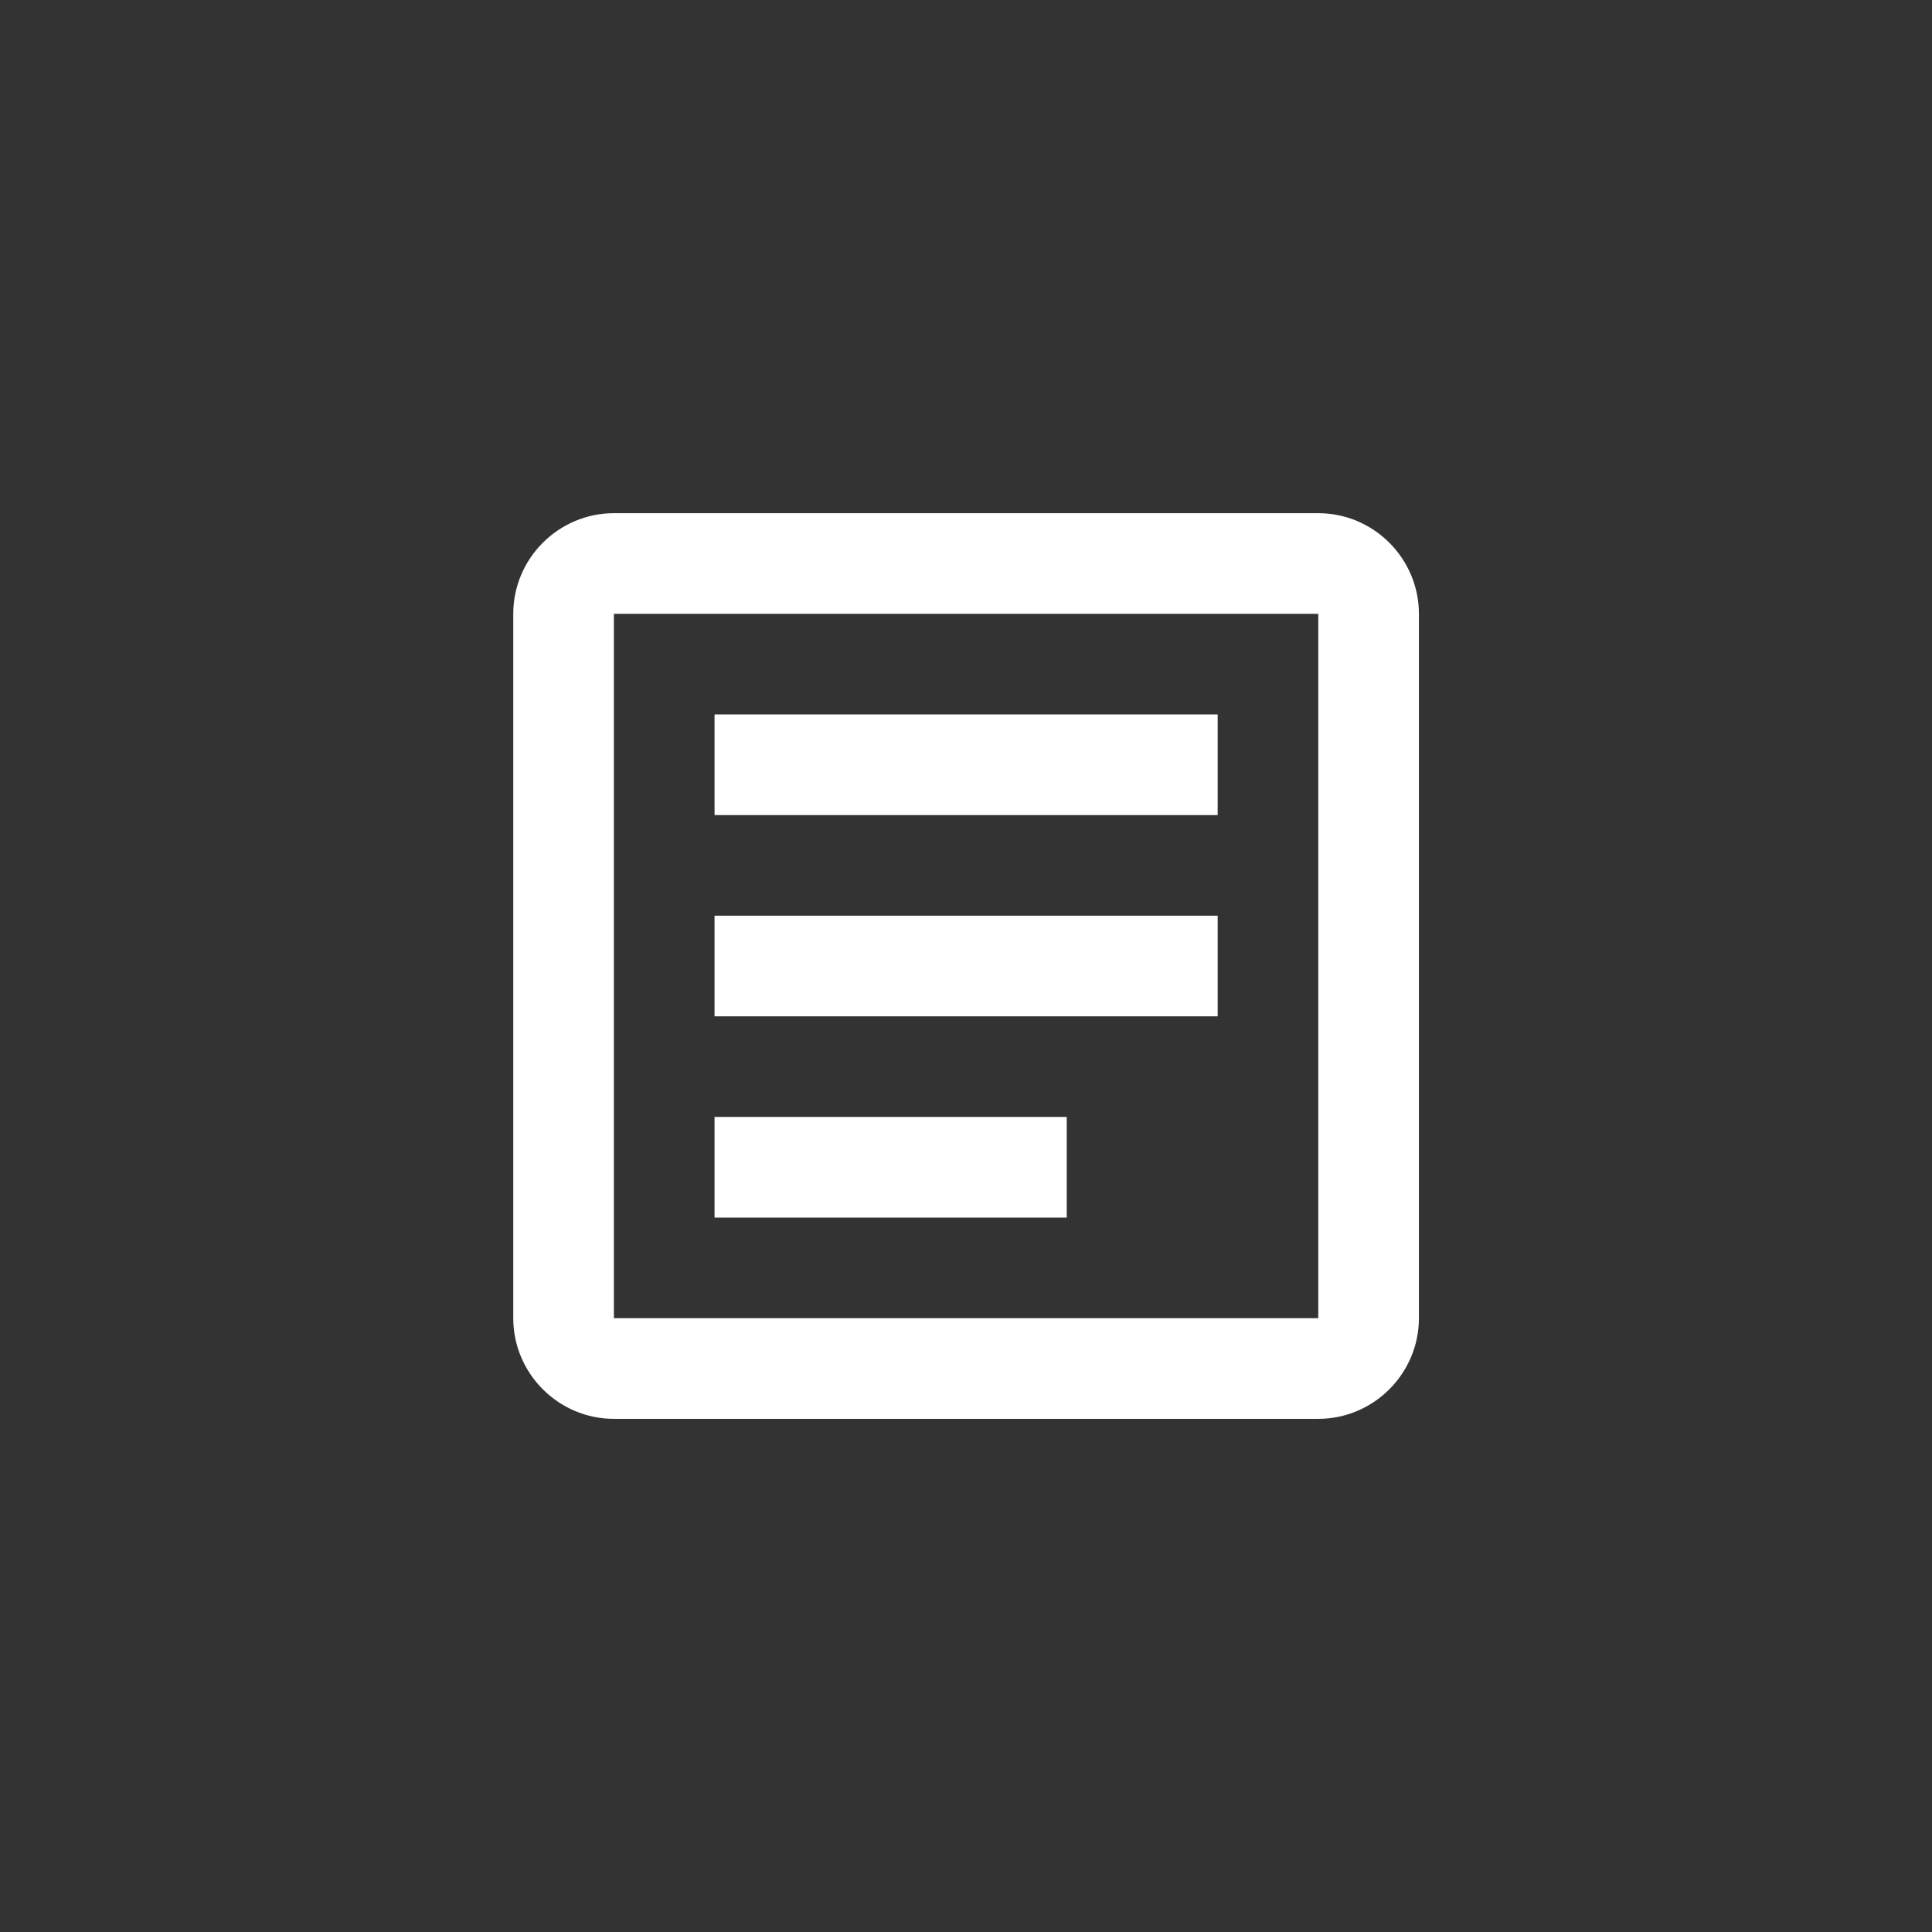
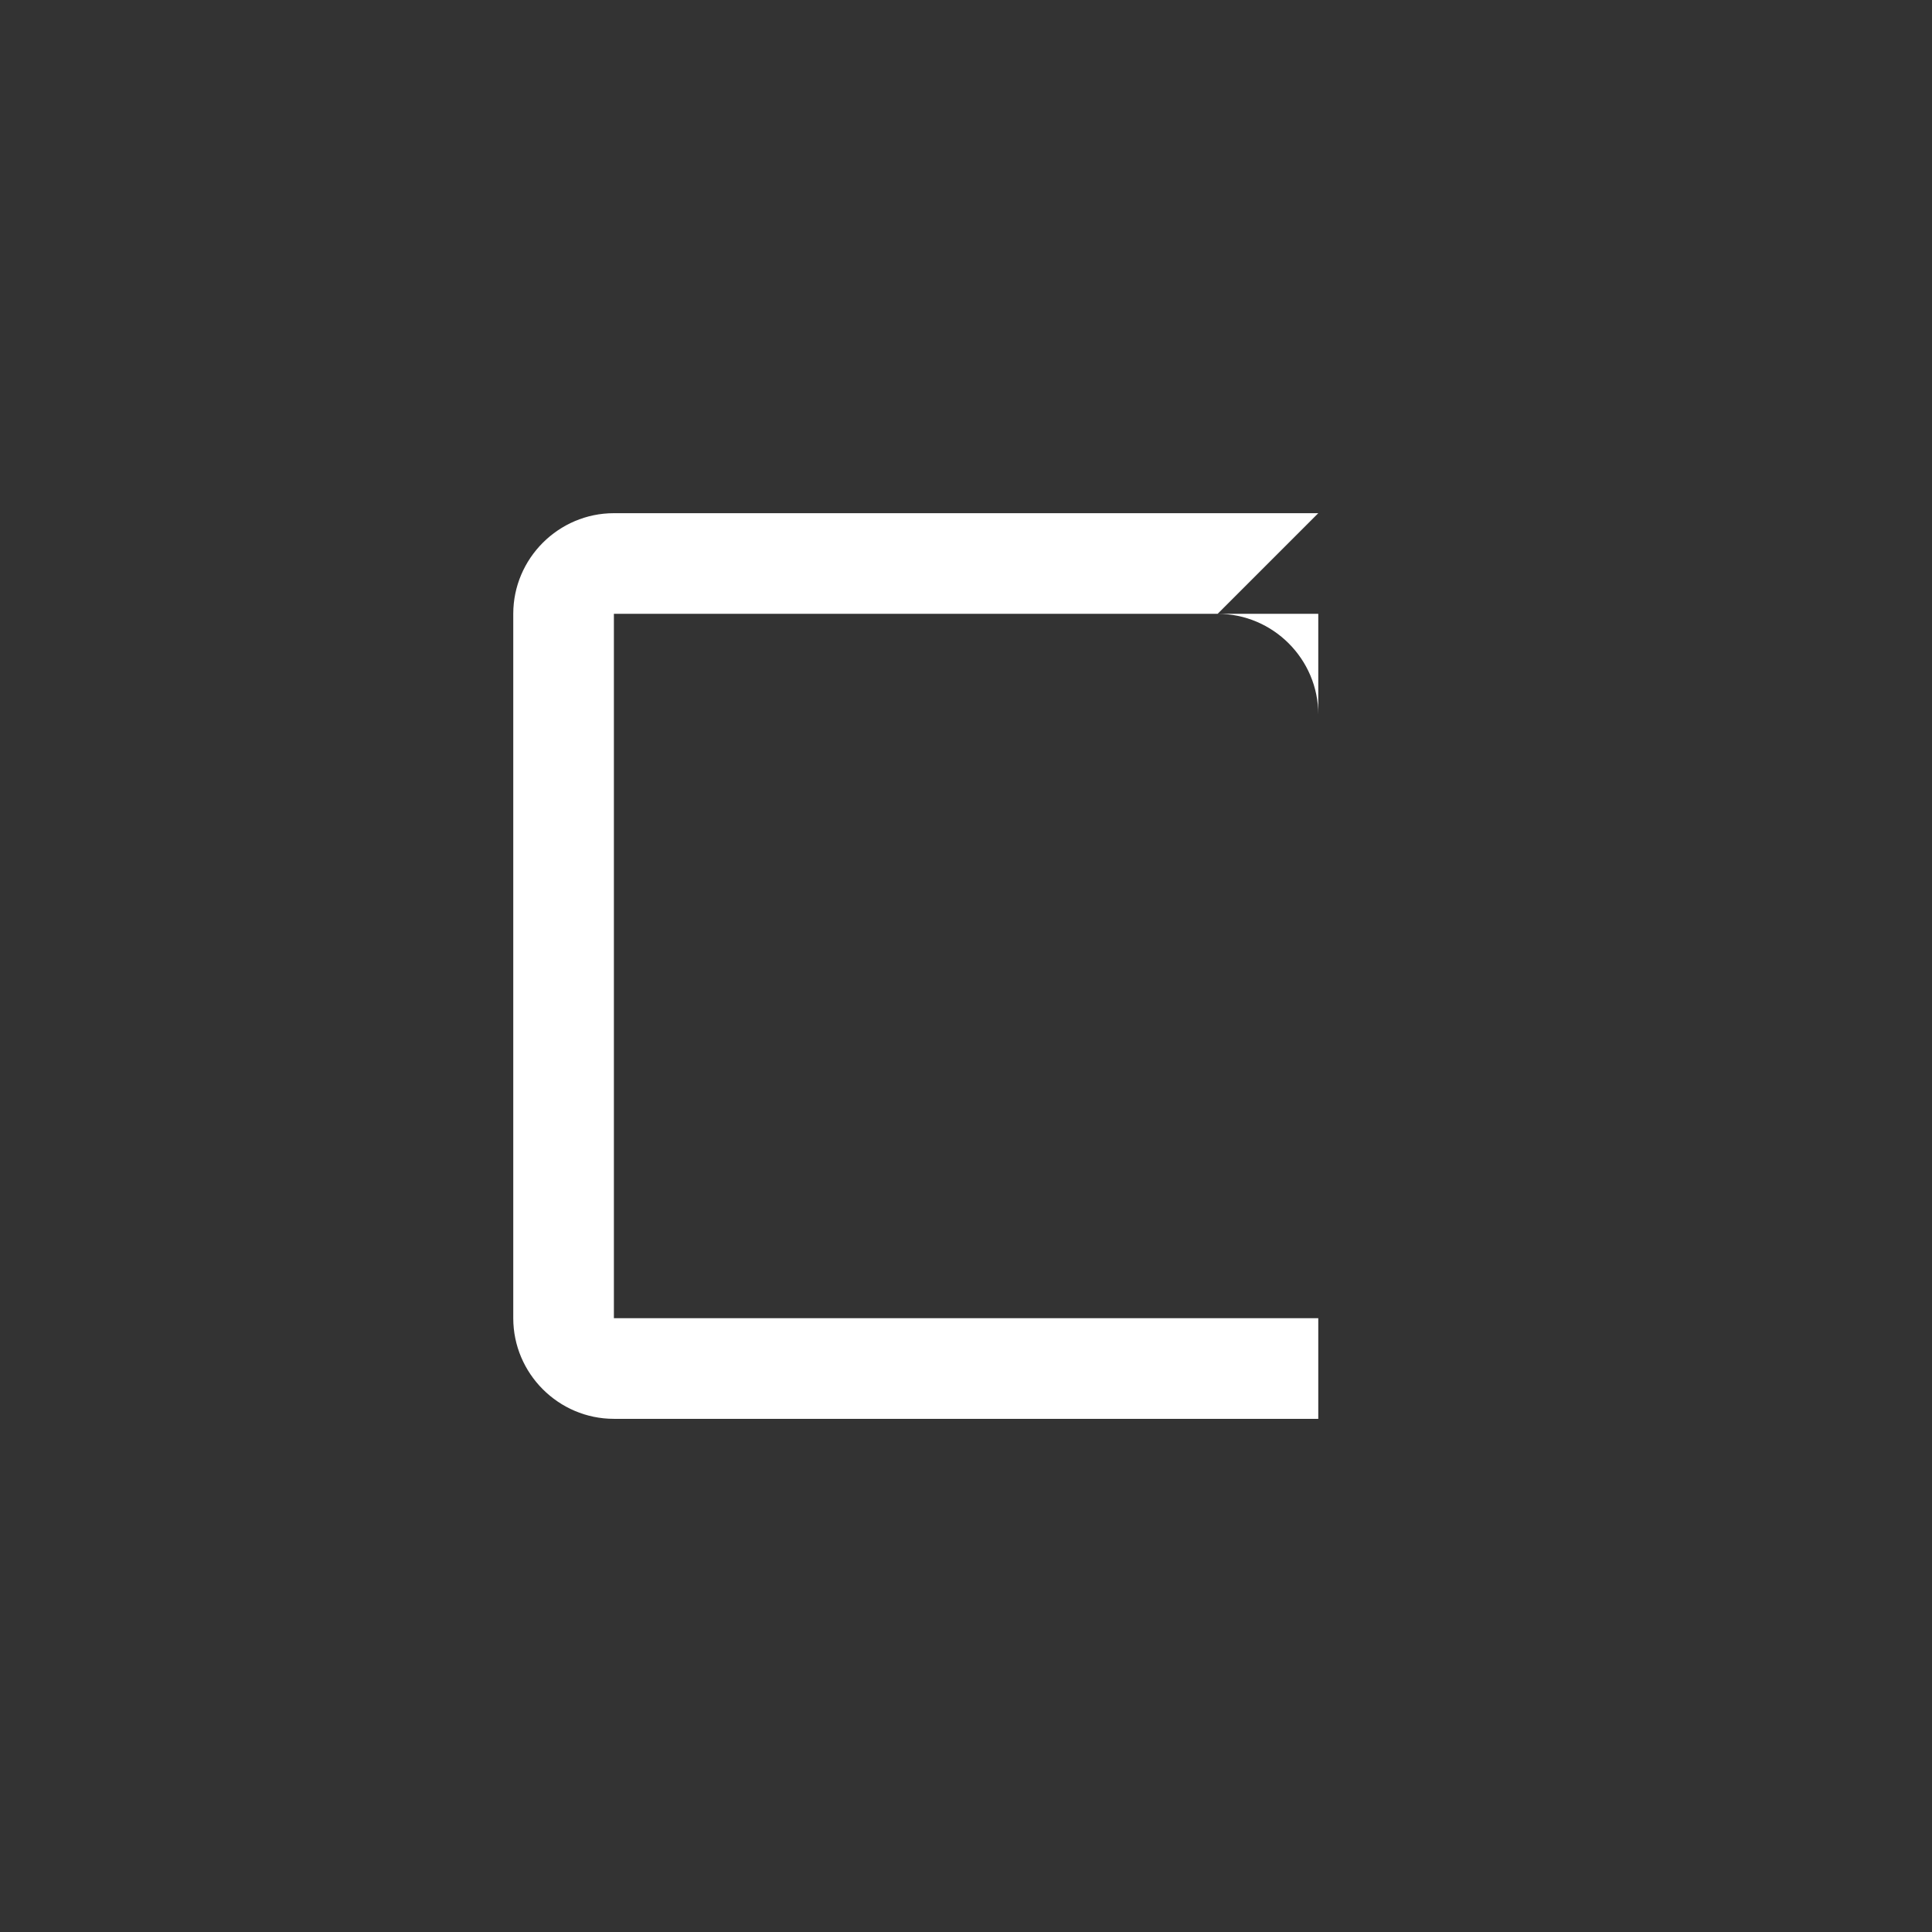
<svg xmlns="http://www.w3.org/2000/svg" fill="none" height="80" viewBox="0 0 80 80" width="80">
  <rect x="0" y="0" width="80" height="80" fill="#333333" stroke="none" />
  <g fill="#fff">
-     <path d="m54.587 25.417v29.167h-29.167v-29.167zm0-4.167h-29.167c-2.292 0-4.167 1.875-4.167 4.167v29.167c0 2.292 1.875 4.167 4.167 4.167h29.167c2.292 0 4.167-1.875 4.167-4.167v-29.167c0-2.292-1.875-4.167-4.167-4.167z" />
-     <path d="m44.171 50.417h-14.583v-4.167h14.583zm6.25-8.333h-20.833v-4.167h20.833zm0-8.333h-20.833v-4.167h20.833z" />
+     <path d="m54.587 25.417v29.167h-29.167v-29.167zm0-4.167h-29.167c-2.292 0-4.167 1.875-4.167 4.167v29.167c0 2.292 1.875 4.167 4.167 4.167h29.167v-29.167c0-2.292-1.875-4.167-4.167-4.167z" />
  </g>
</svg>